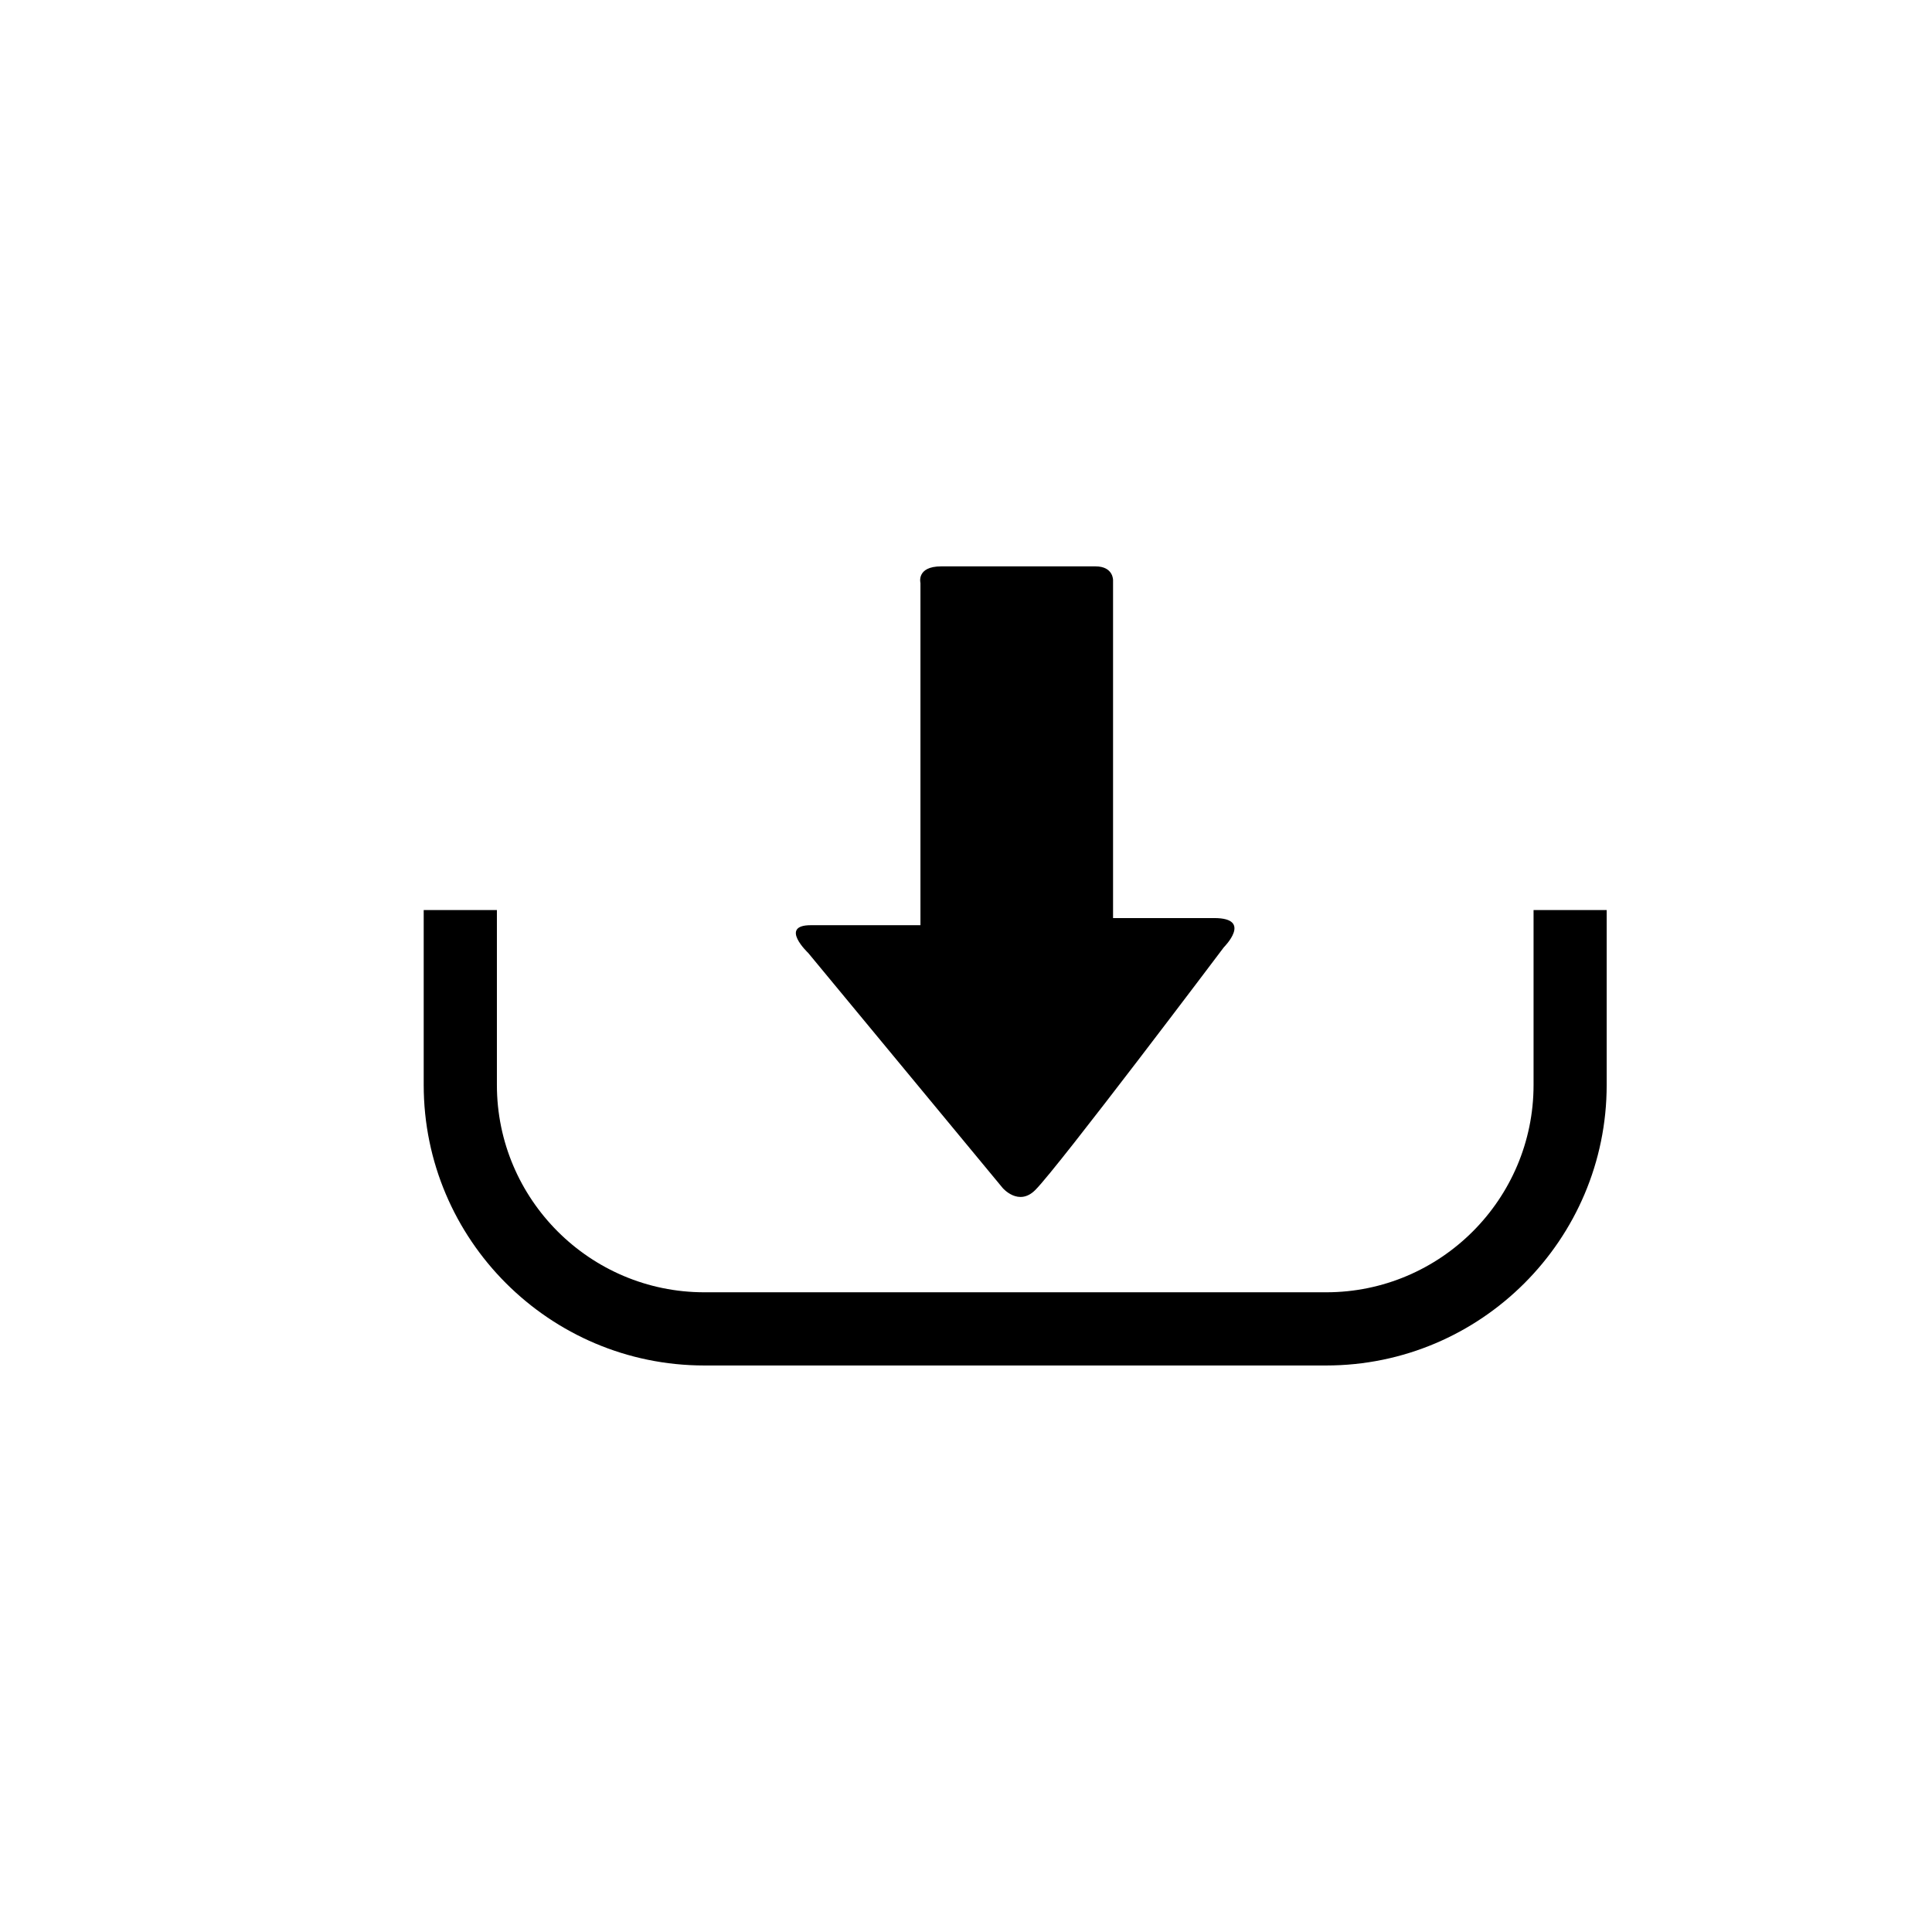
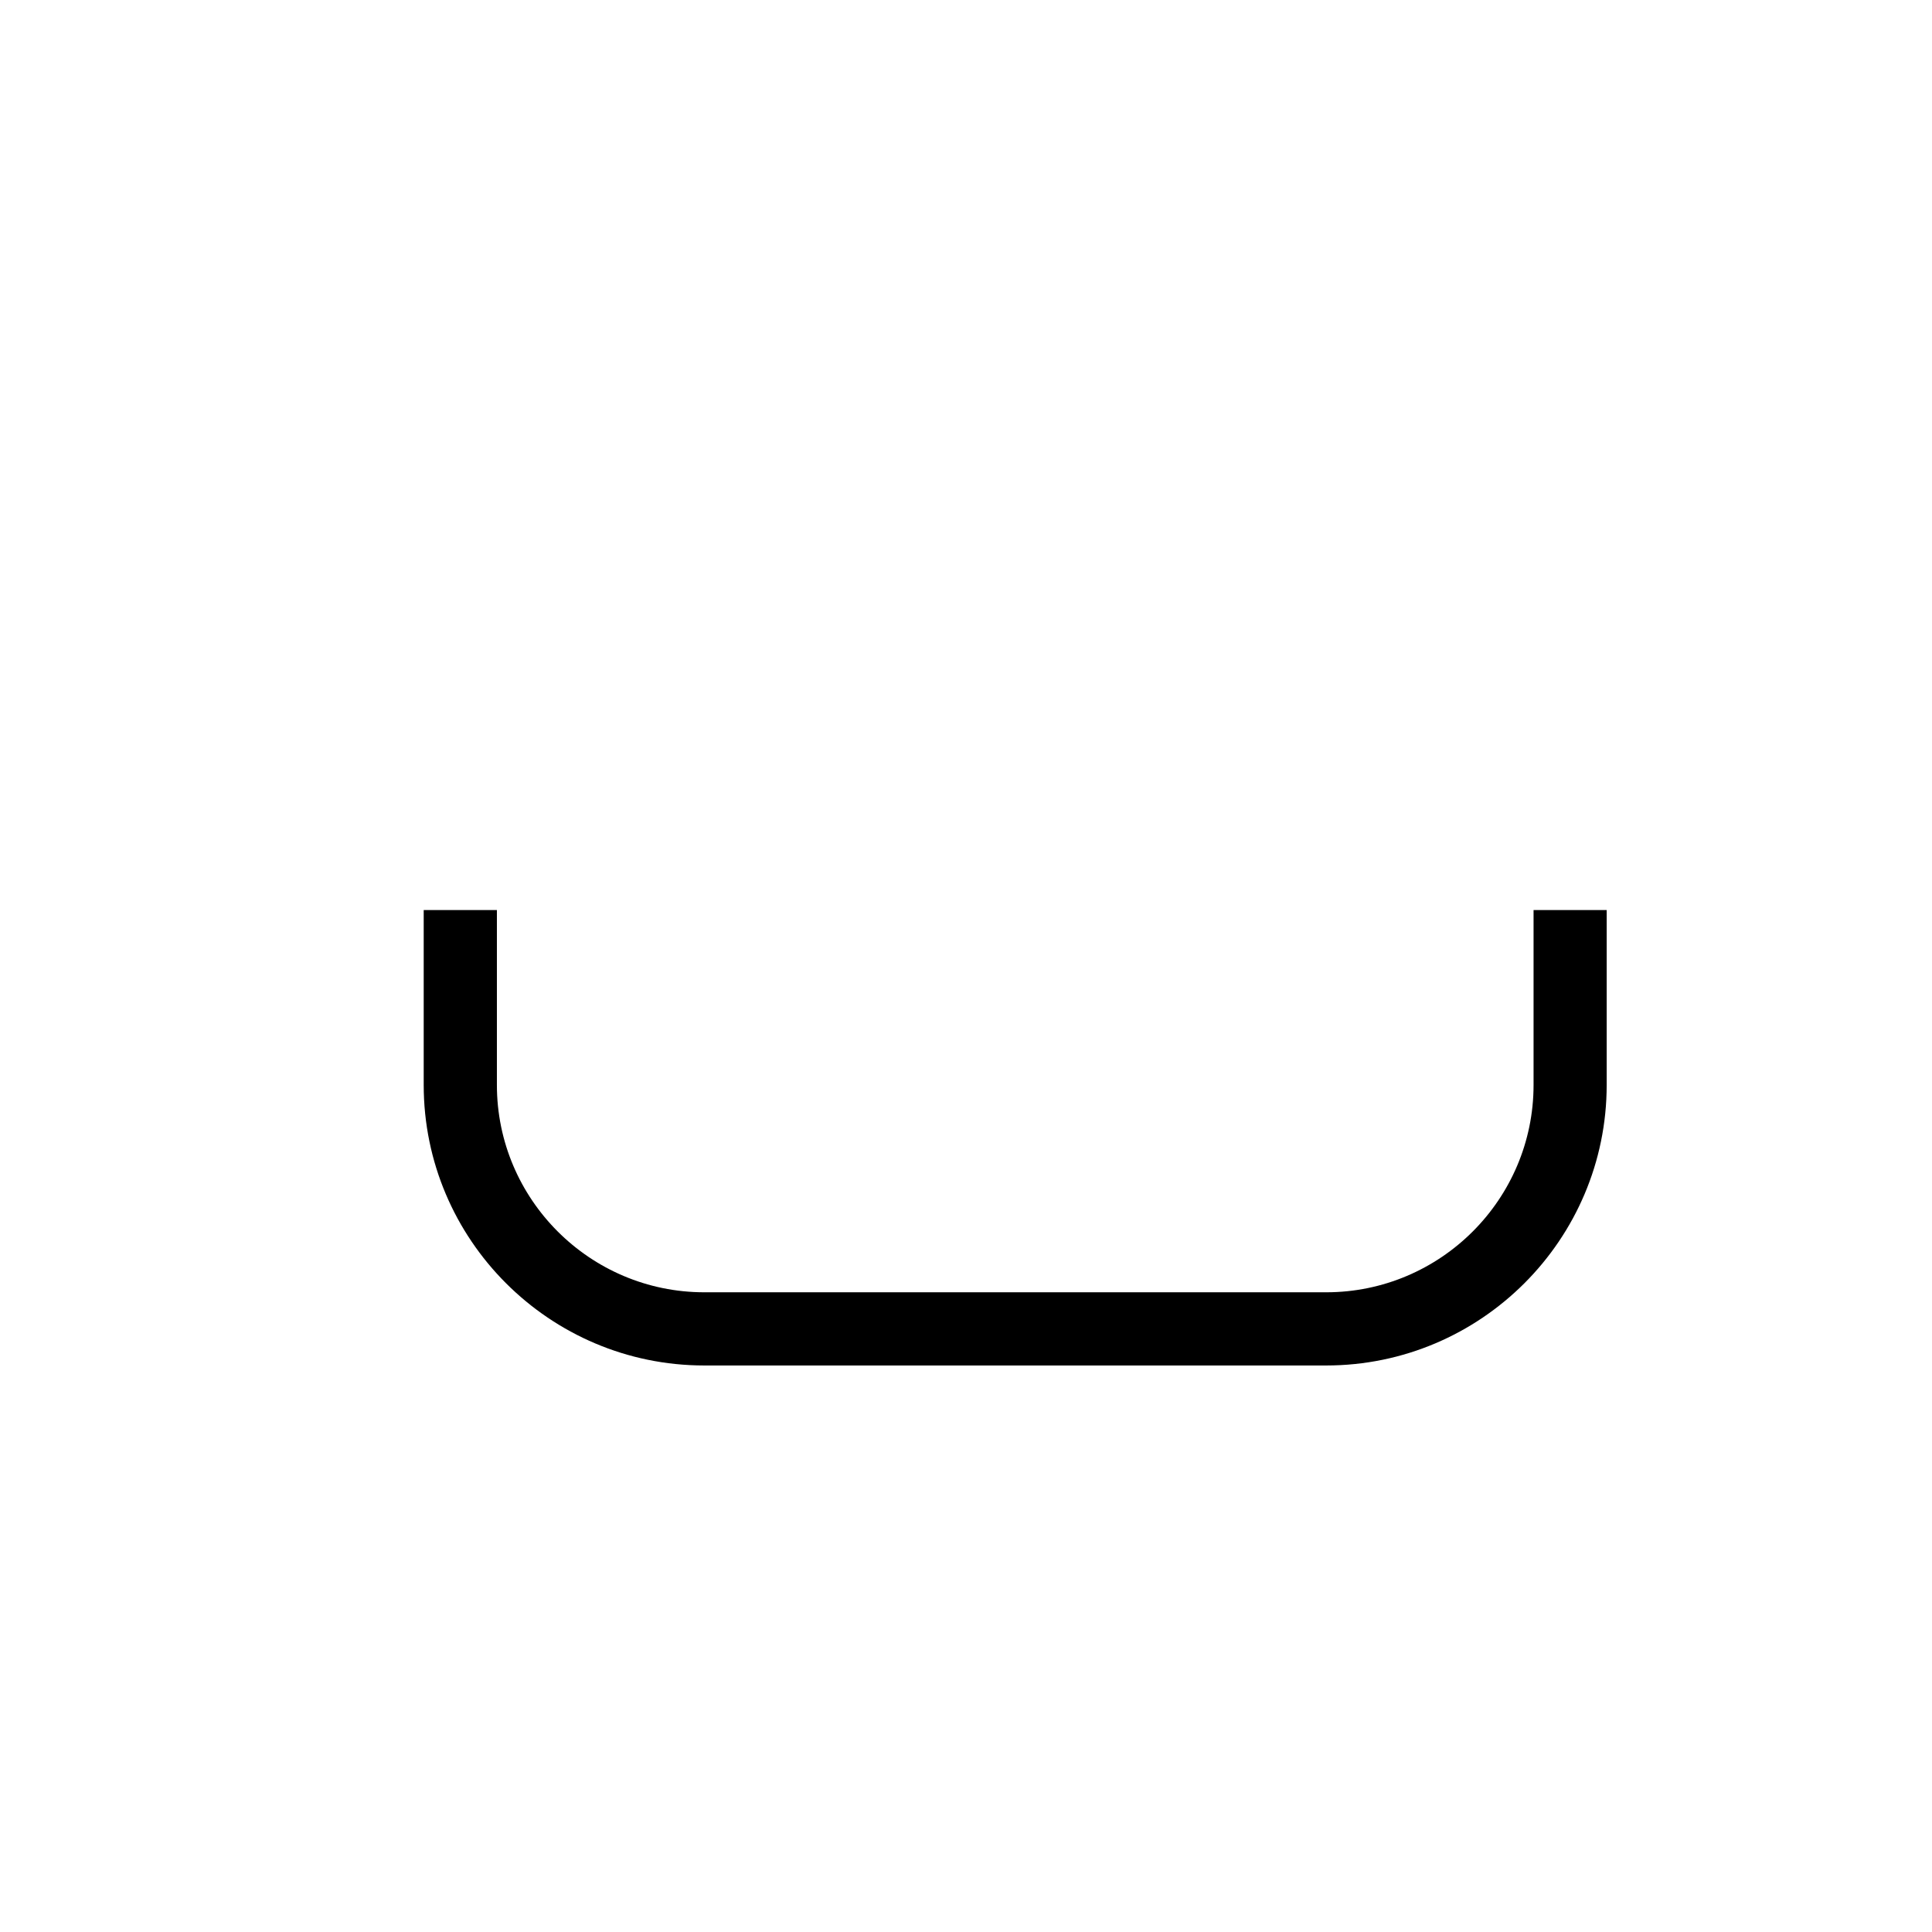
<svg xmlns="http://www.w3.org/2000/svg" version="1.1" id="Layer_1" x="0px" y="0px" width="26px" height="26px" viewBox="0 0 26 26" enable-background="new 0 0 26 26" xml:space="preserve">
  <g>
-     <path d="M10.877,12.825l2.617,3.163c0,0,0.215,0.252,0.439,0.026c0.311-0.31,2.537-3.266,2.537-3.266s0.395-0.393-0.129-0.393   c-0.526,0-1.362,0-1.362,0s0-0.228,0-0.576c0-1.076,0-3.169,0-3.97c0,0,0.006-0.187-0.237-0.187c-0.242,0-1.735,0-2.075,0   c-0.339,0-0.28,0.224-0.28,0.224c0,0.824,0,2.848,0,3.961c0,0.389,0,0.644,0,0.644s-1.043,0-1.476,0   C10.48,12.451,10.877,12.825,10.877,12.825z" />
    <path d="M20.638,12.247v2.354c0,1.538-1.252,2.79-2.791,2.79H9.478c-1.539,0-2.791-1.252-2.791-2.79v-2.354H5.702v2.354   c0,2.081,1.694,3.775,3.776,3.775h8.369c2.082,0,3.775-1.694,3.775-3.775v-2.354H20.638z" />
  </g>
</svg>